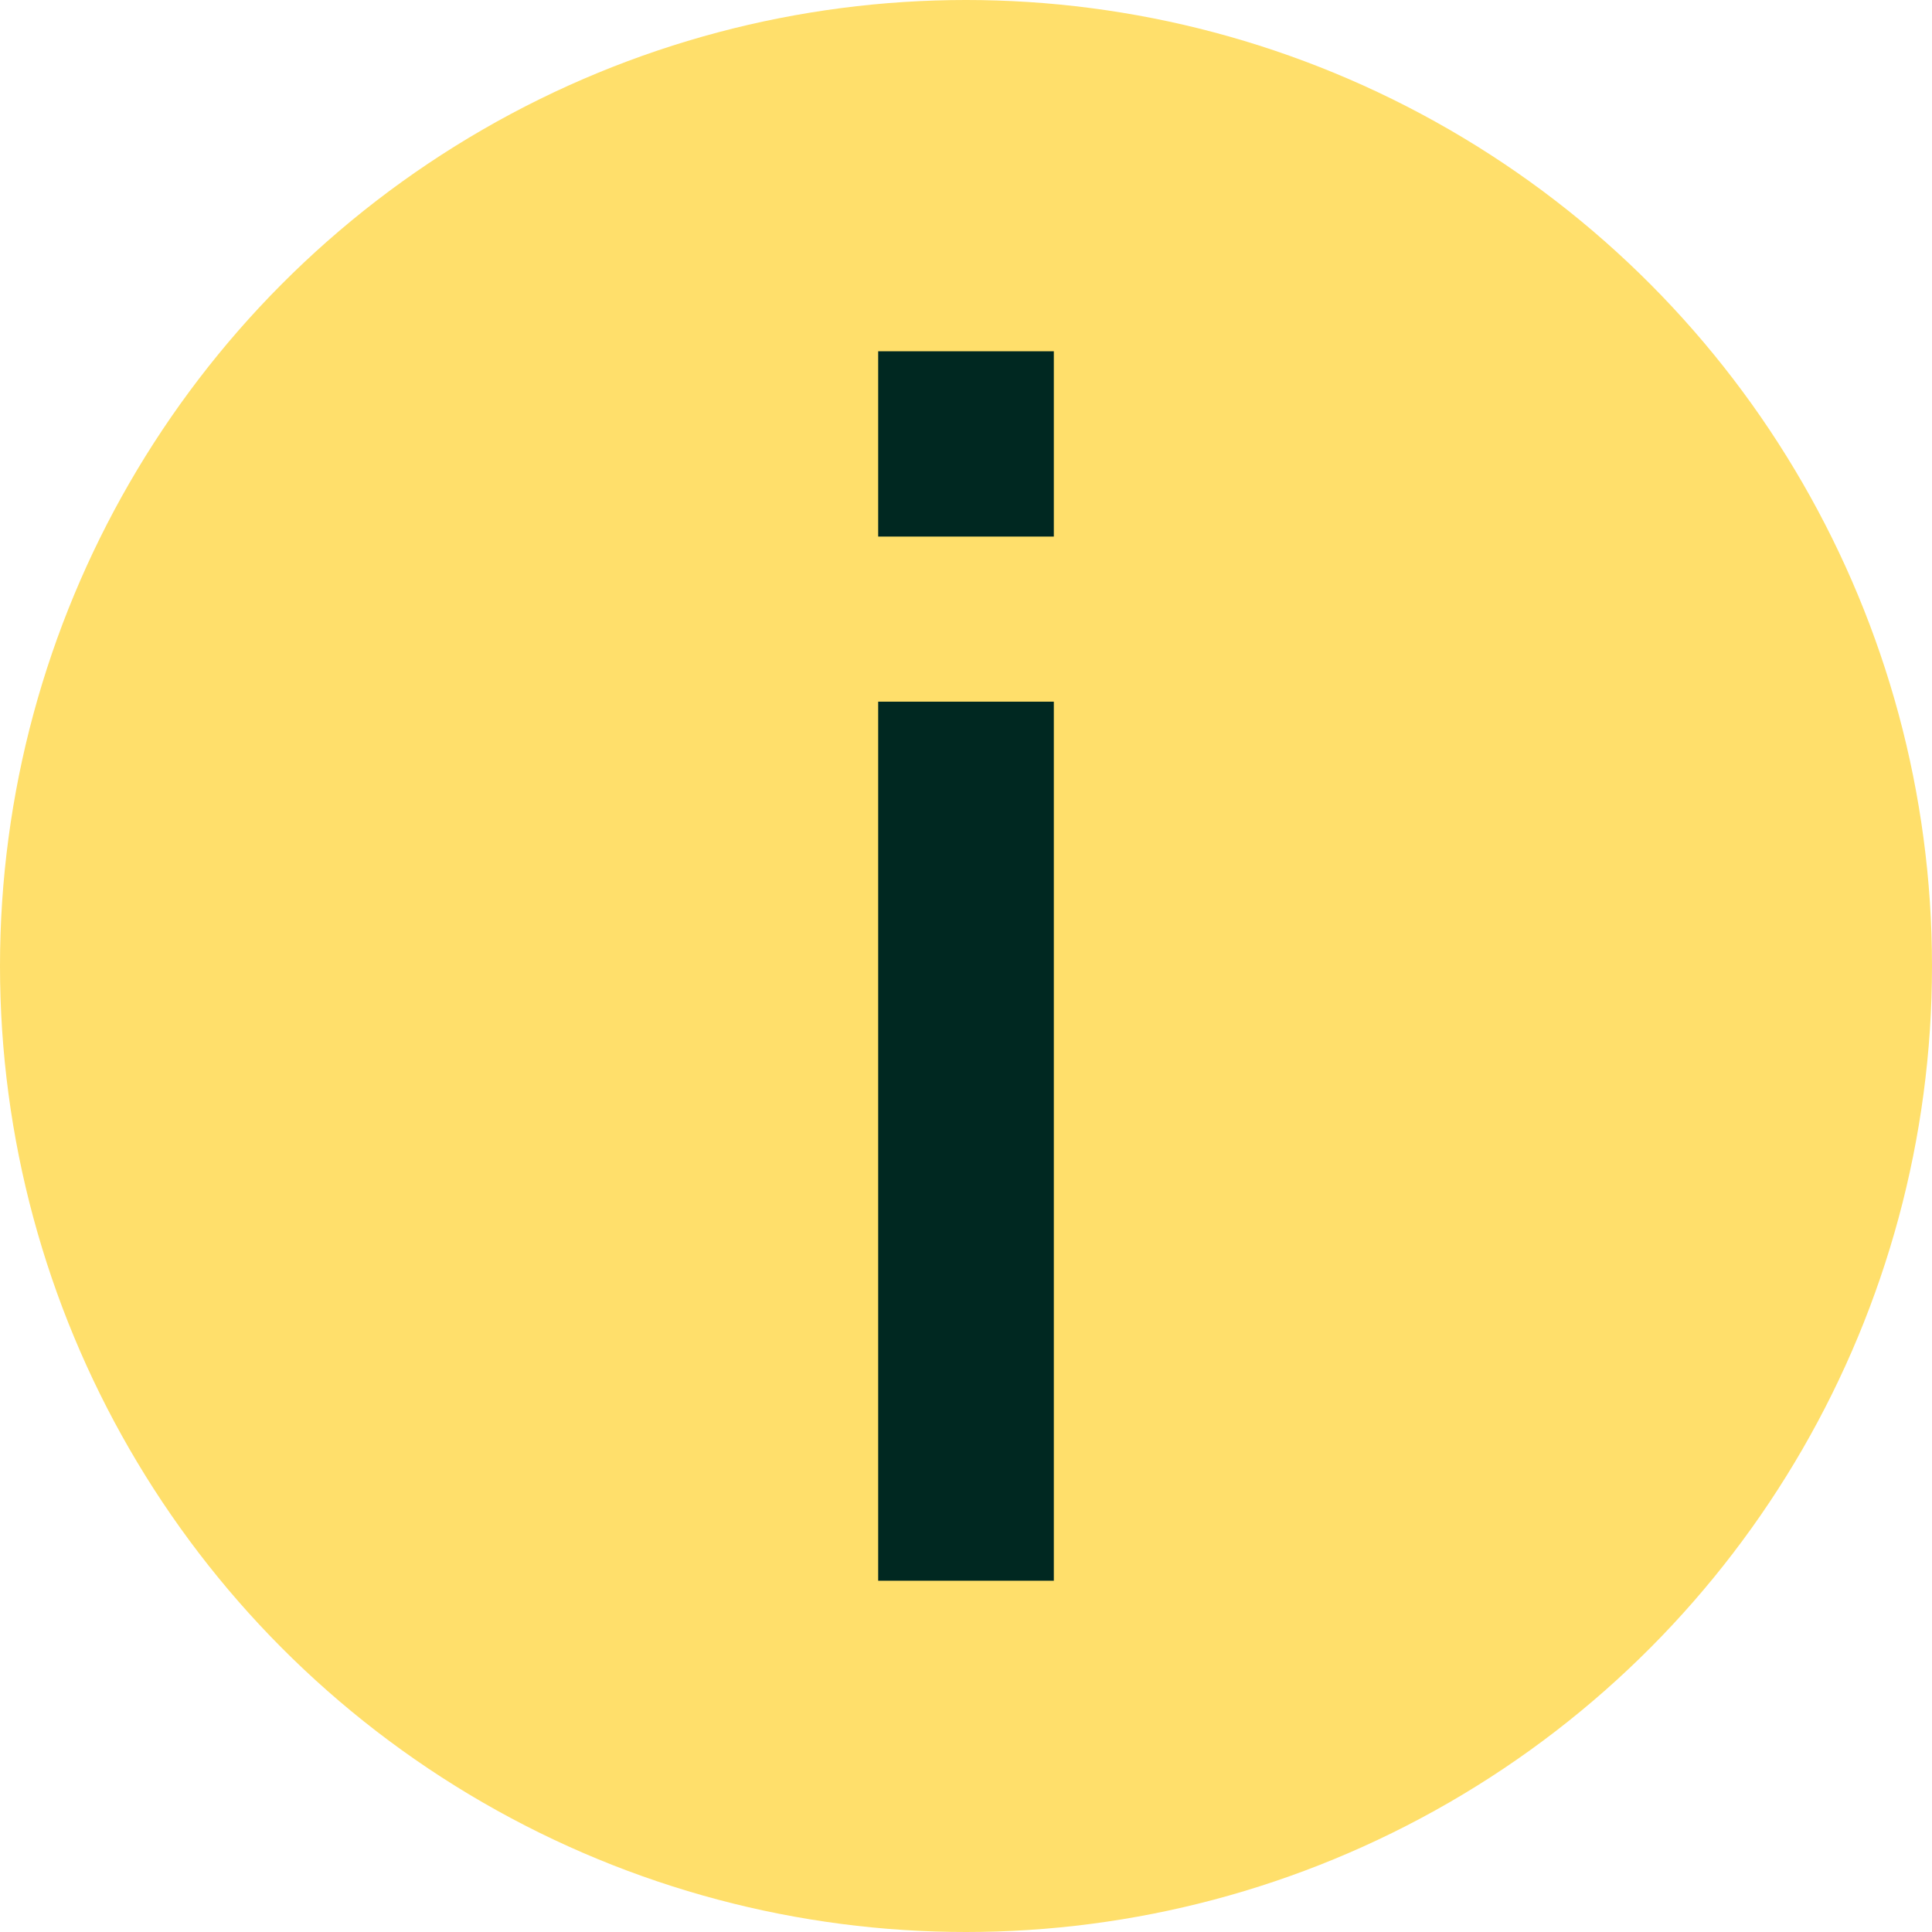
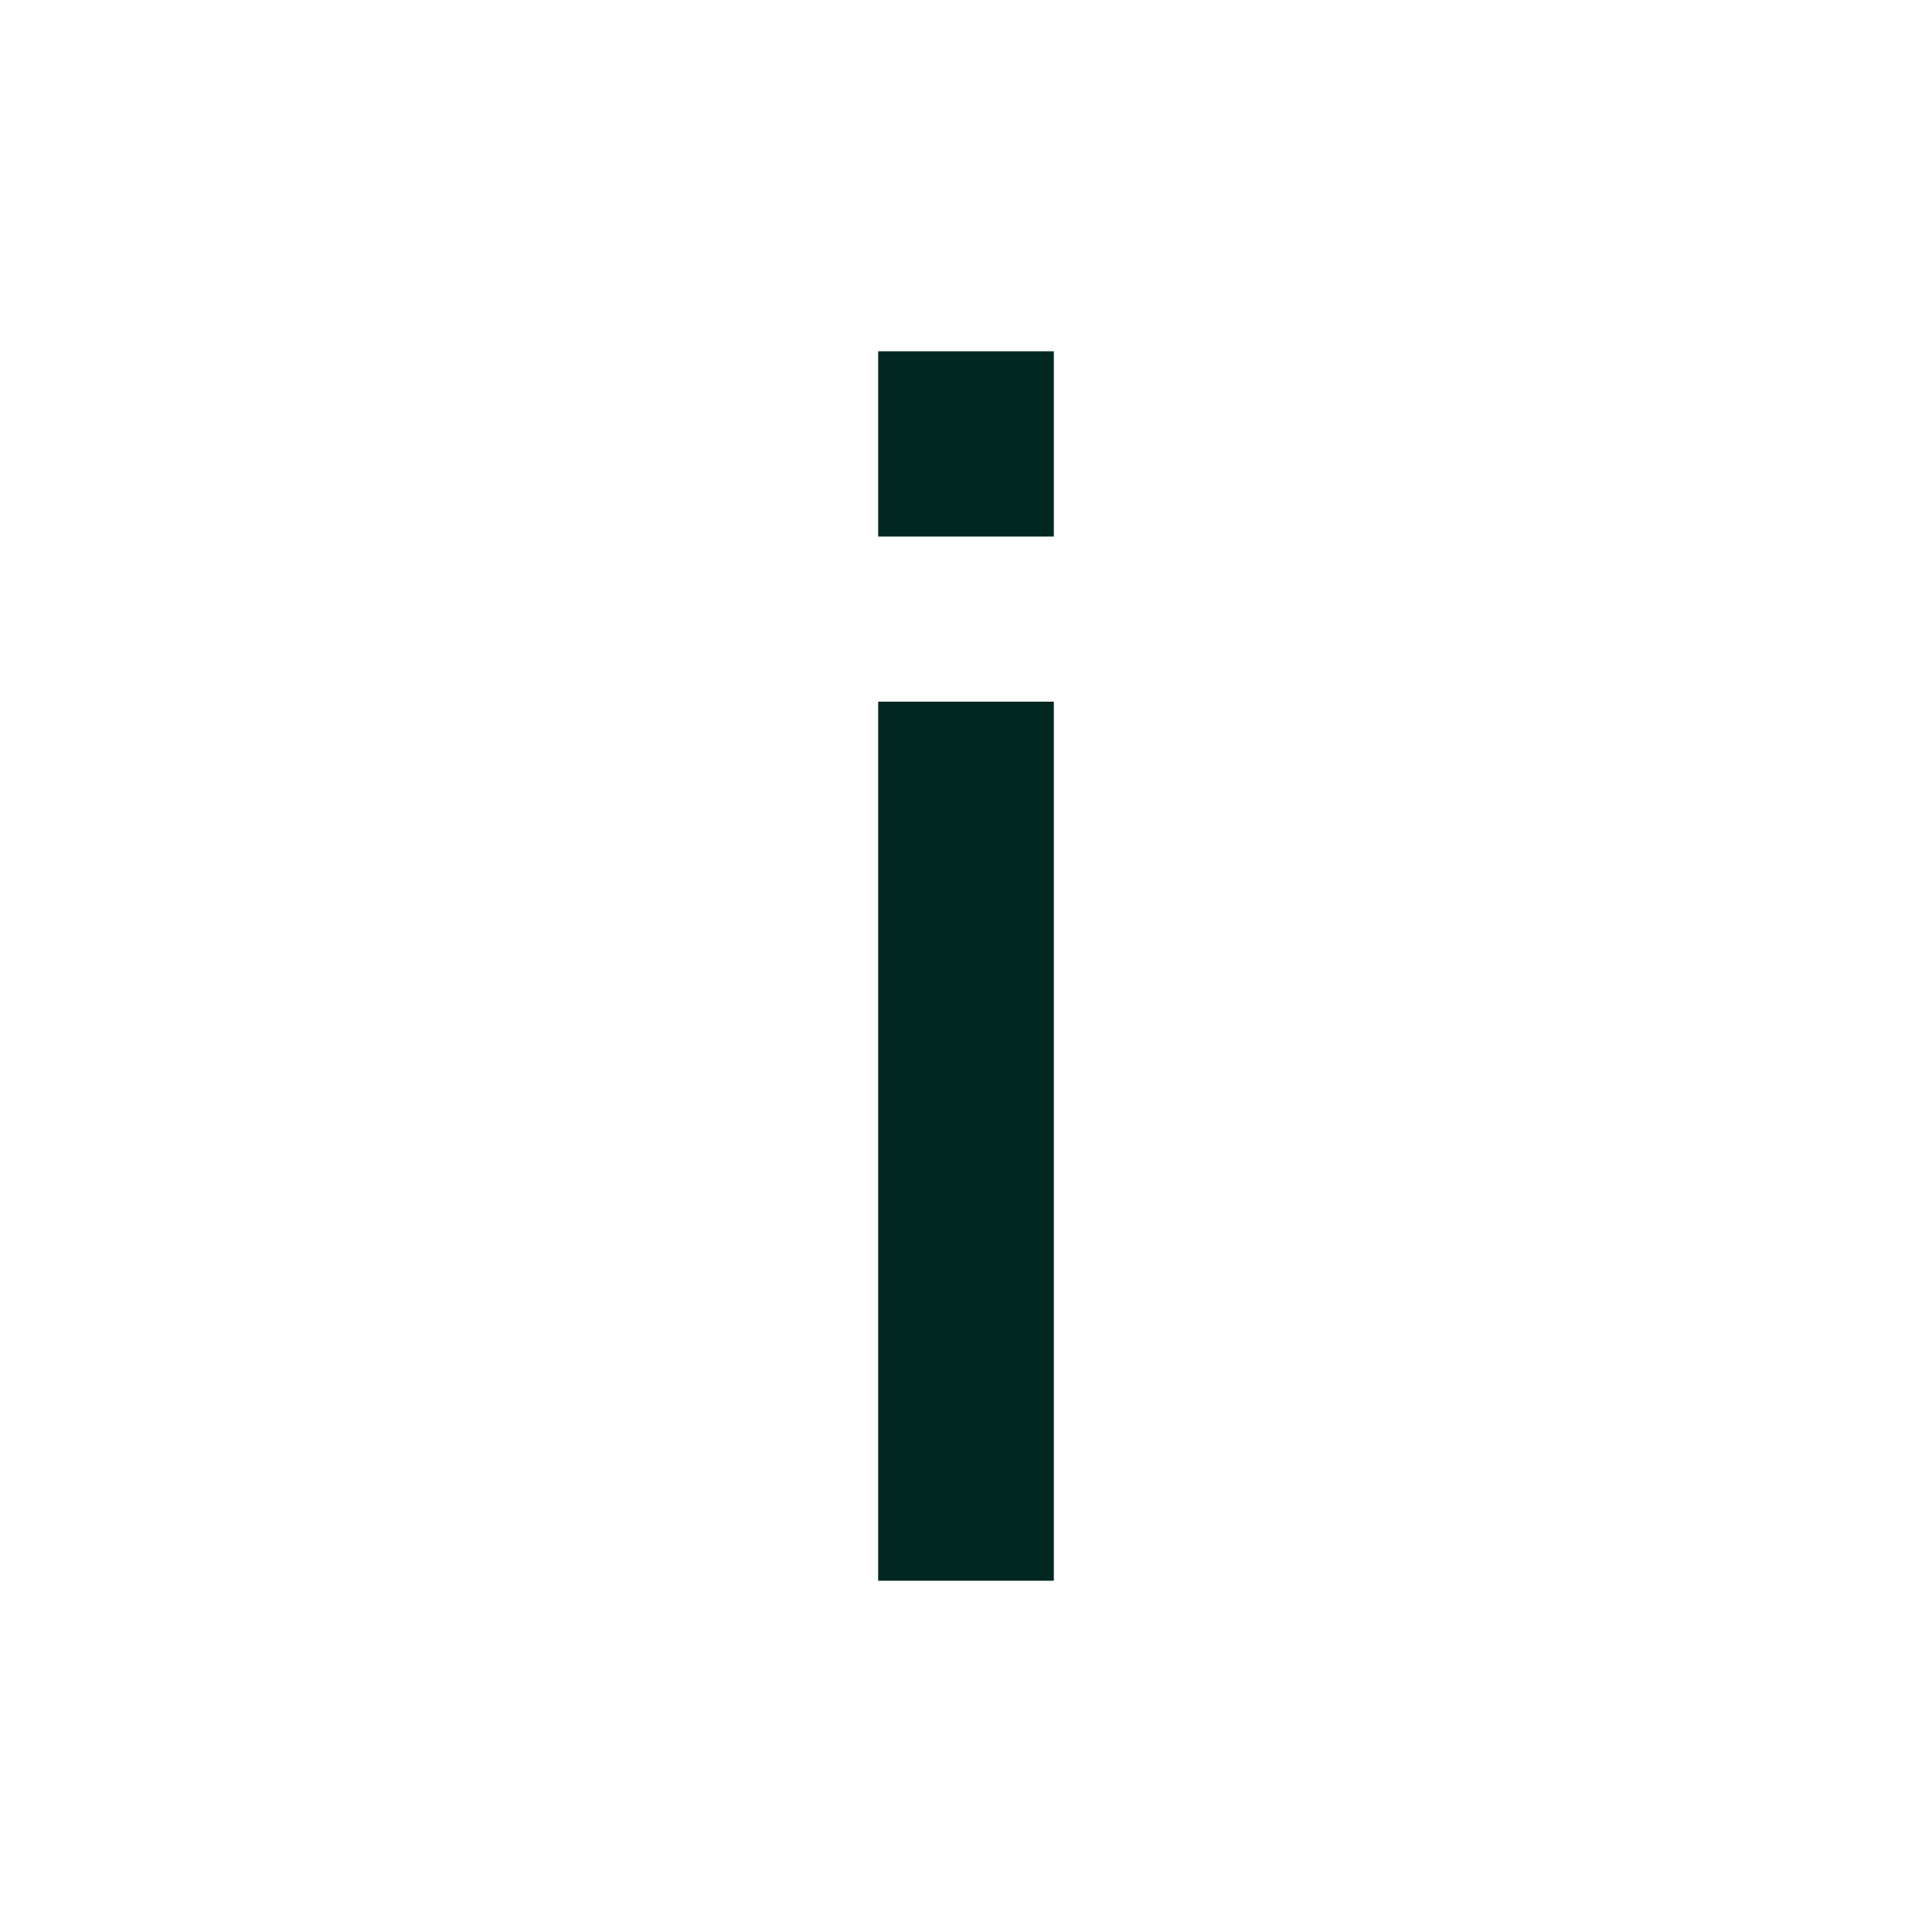
<svg xmlns="http://www.w3.org/2000/svg" width="11" height="11" viewBox="0 0 11 11" fill="none">
-   <circle cx="5.5" cy="5.5" r="5.5" fill="#FFDF6B" />
-   <path d="M5 9V3.995H6V9H5ZM5 3.055V2H6V3.055H5Z" fill="#002821" />
+   <path d="M5 9V3.995H6V9H5ZV2H6V3.055H5Z" fill="#002821" />
</svg>